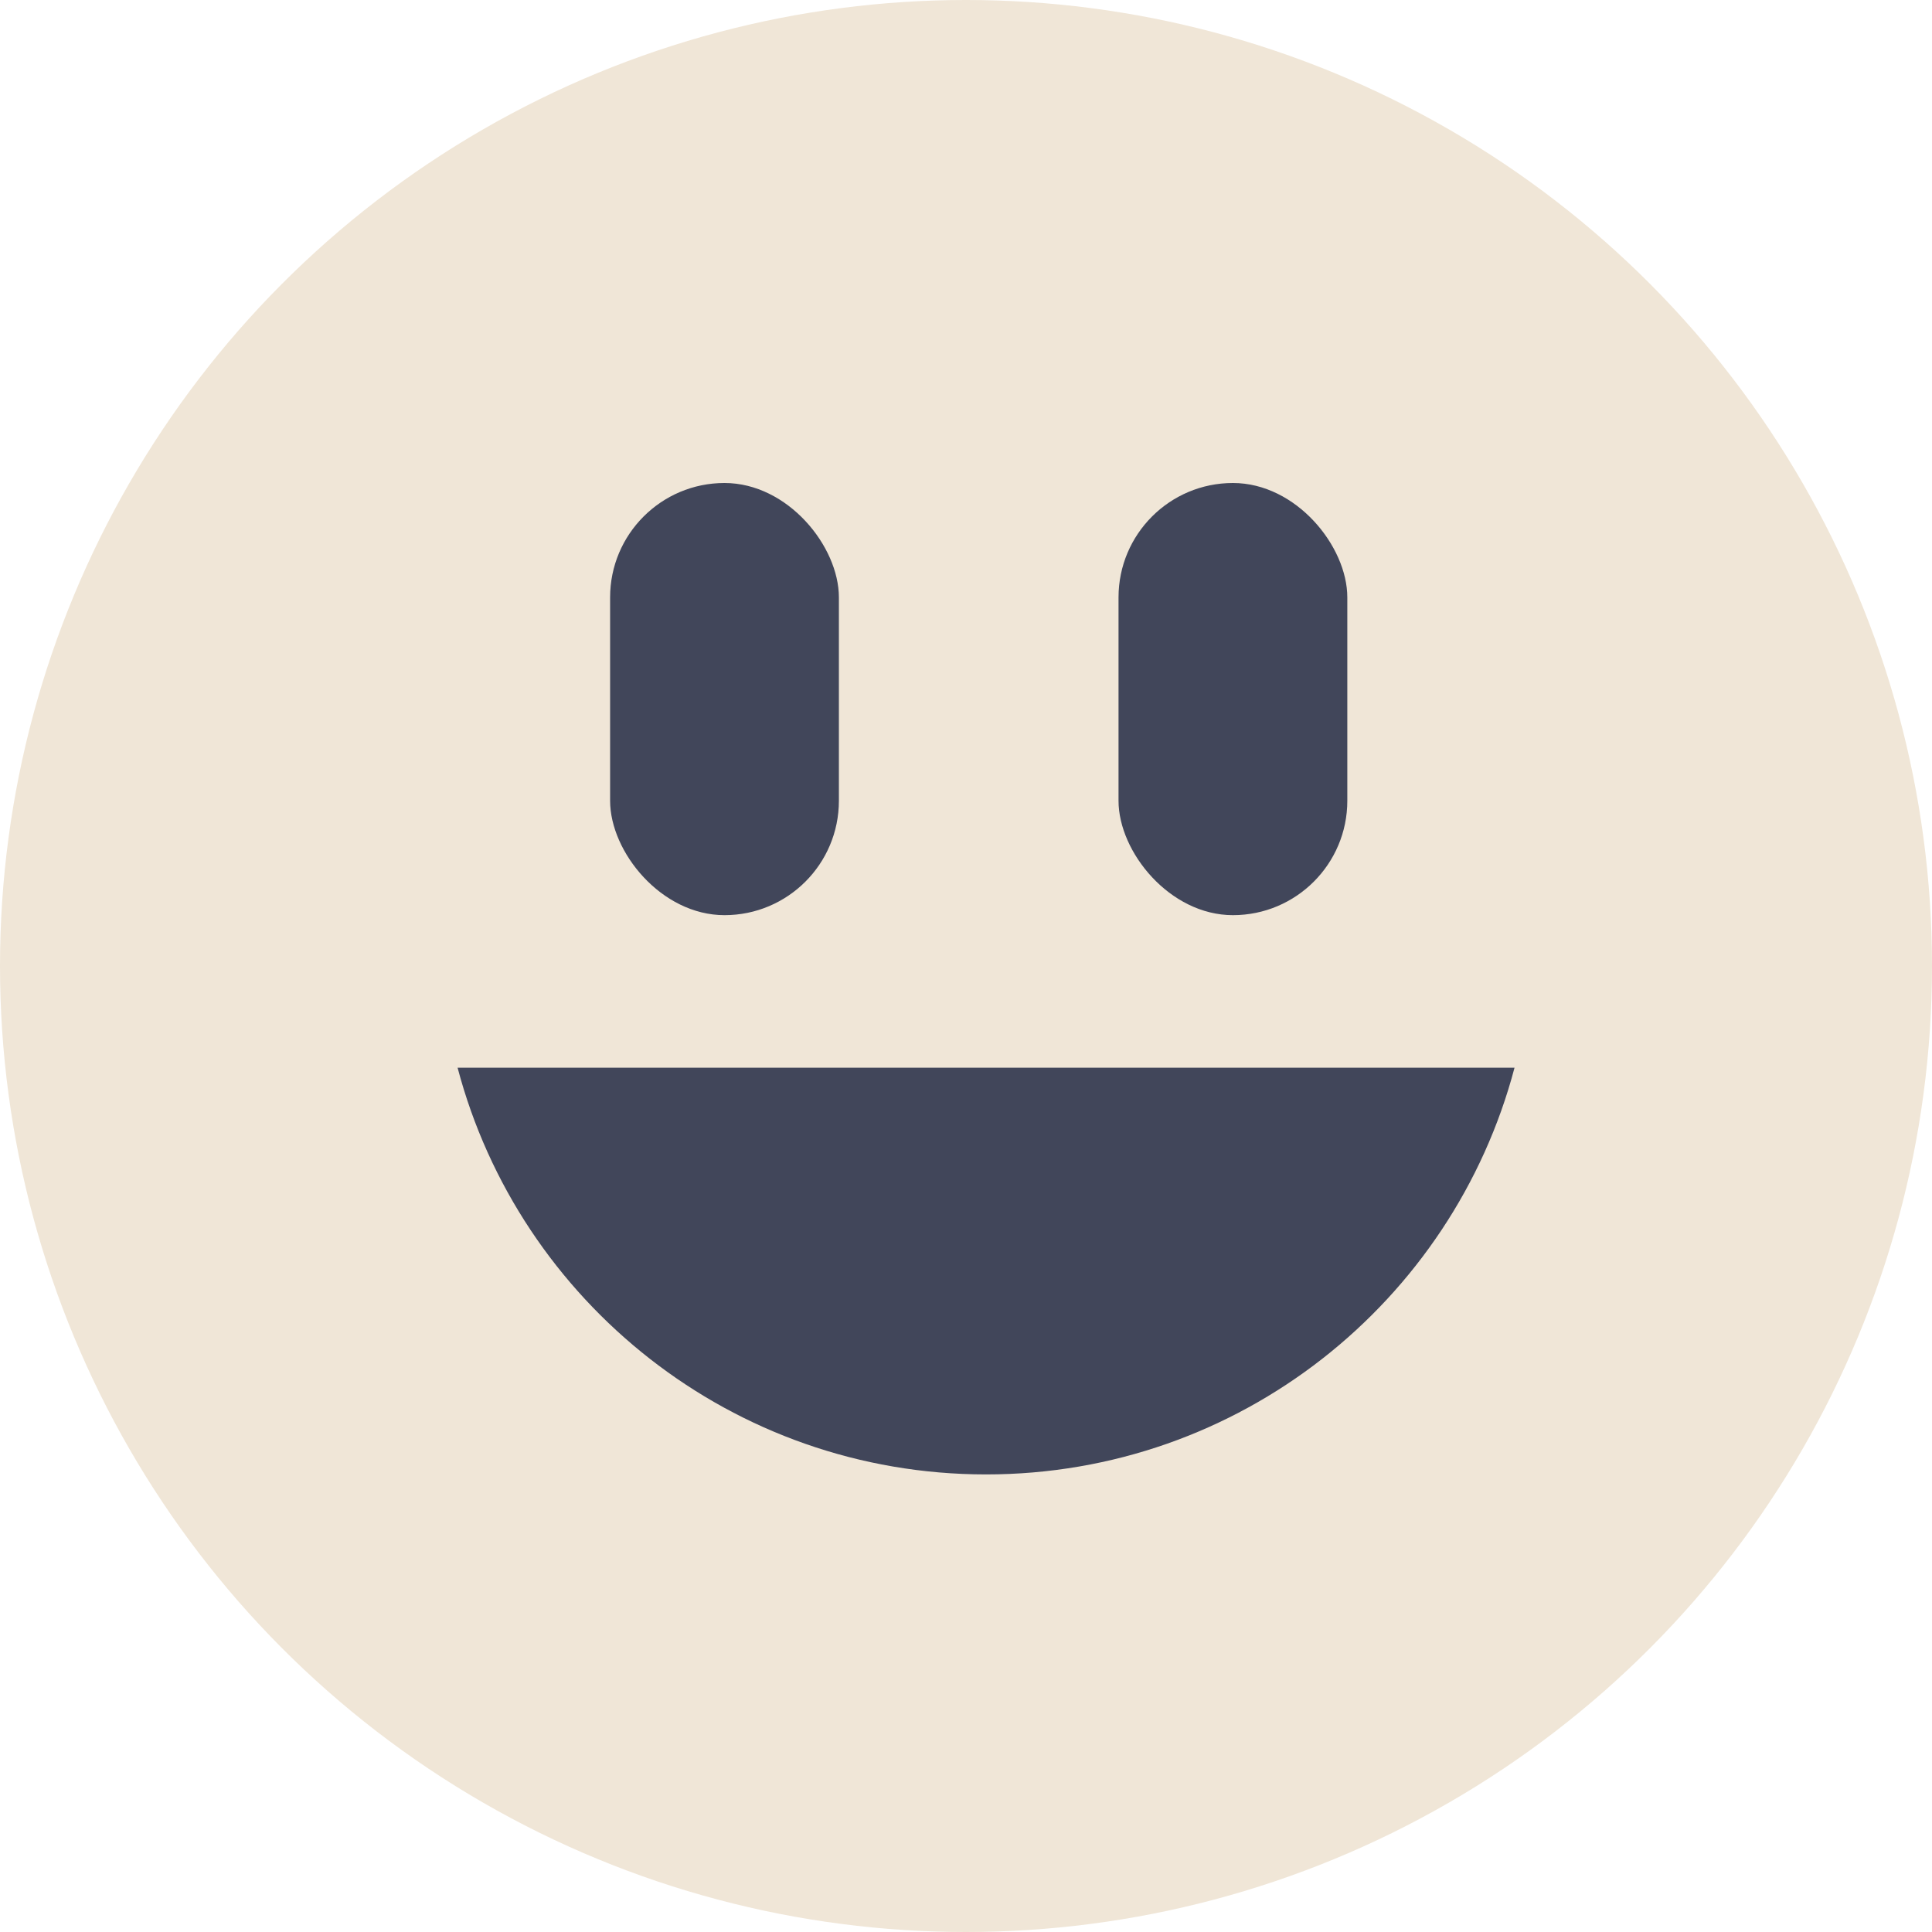
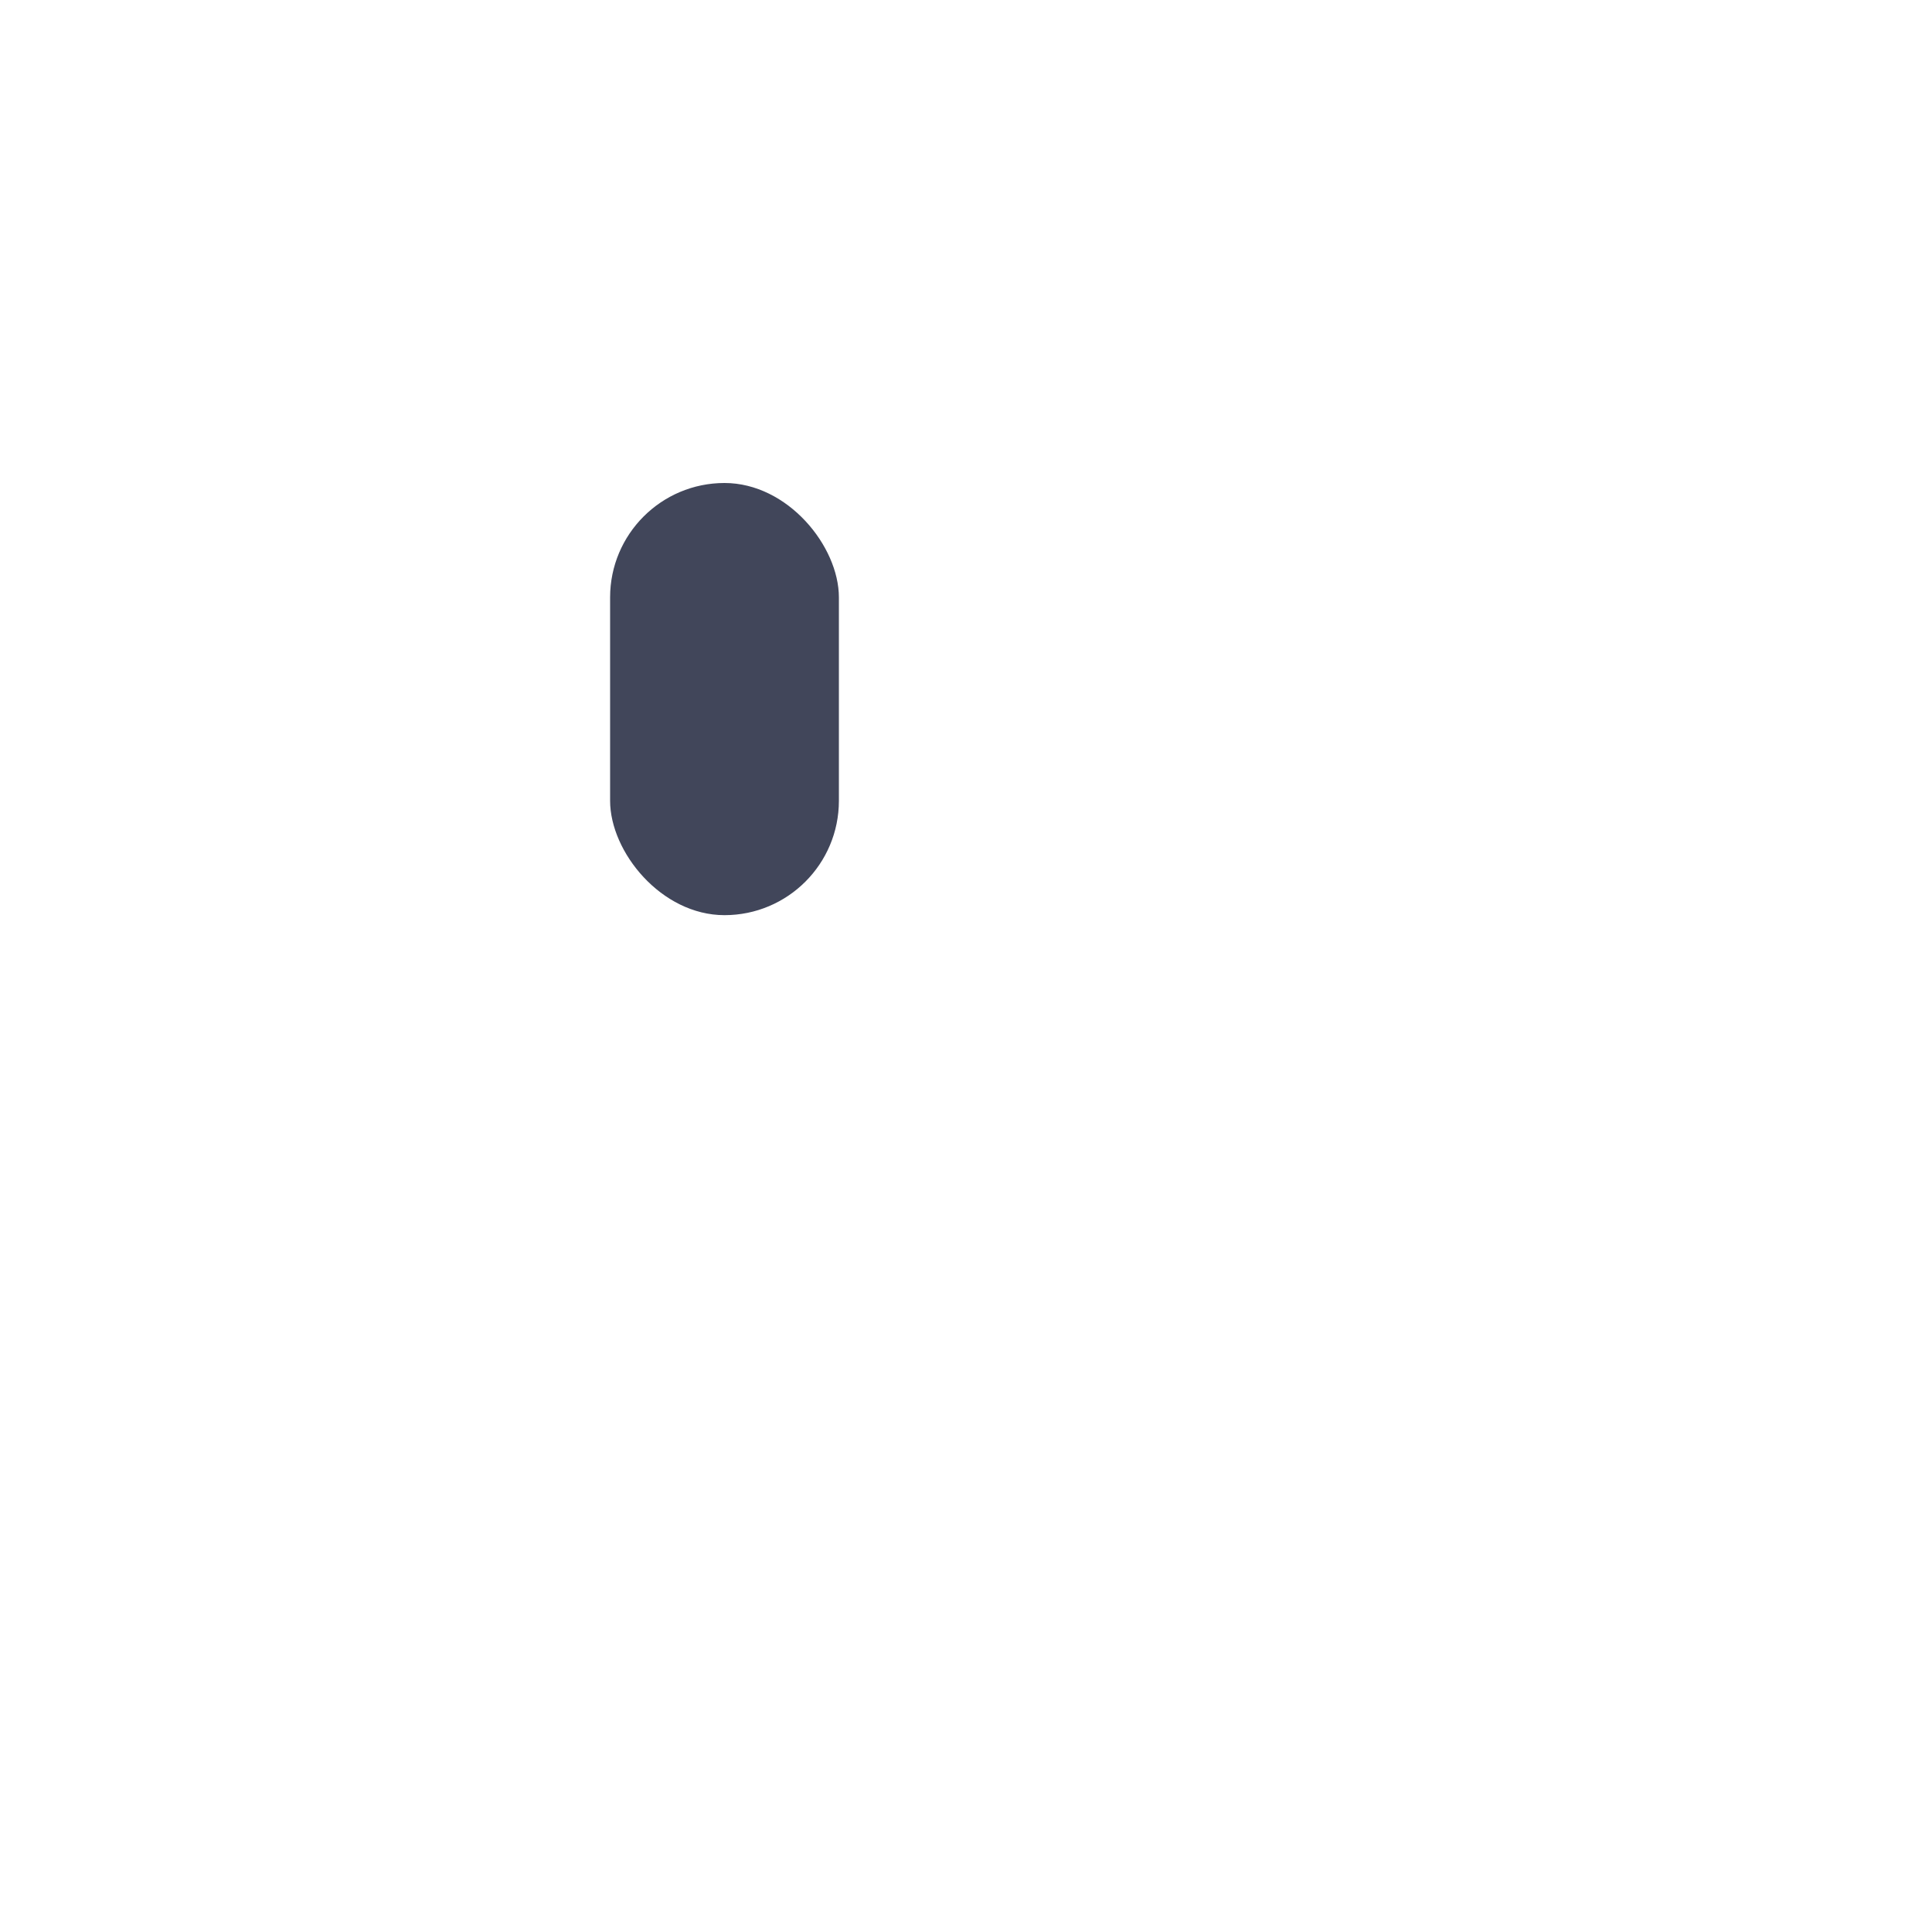
<svg xmlns="http://www.w3.org/2000/svg" width="76" height="76" viewBox="0 0 76 76" fill="none">
-   <circle cx="38" cy="38" r="38" fill="#F0E6D7" />
-   <path d="M59.578 42C57.148 51.209 48.762 58 38.789 58C28.816 58 20.43 51.209 18 42H59.578Z" fill="#41465A" />
-   <rect x="44" y="19" width="9" height="17" rx="4.5" fill="#41465A" />
  <rect x="24" y="19" width="9" height="17" rx="4.5" fill="#41465A" />
</svg>